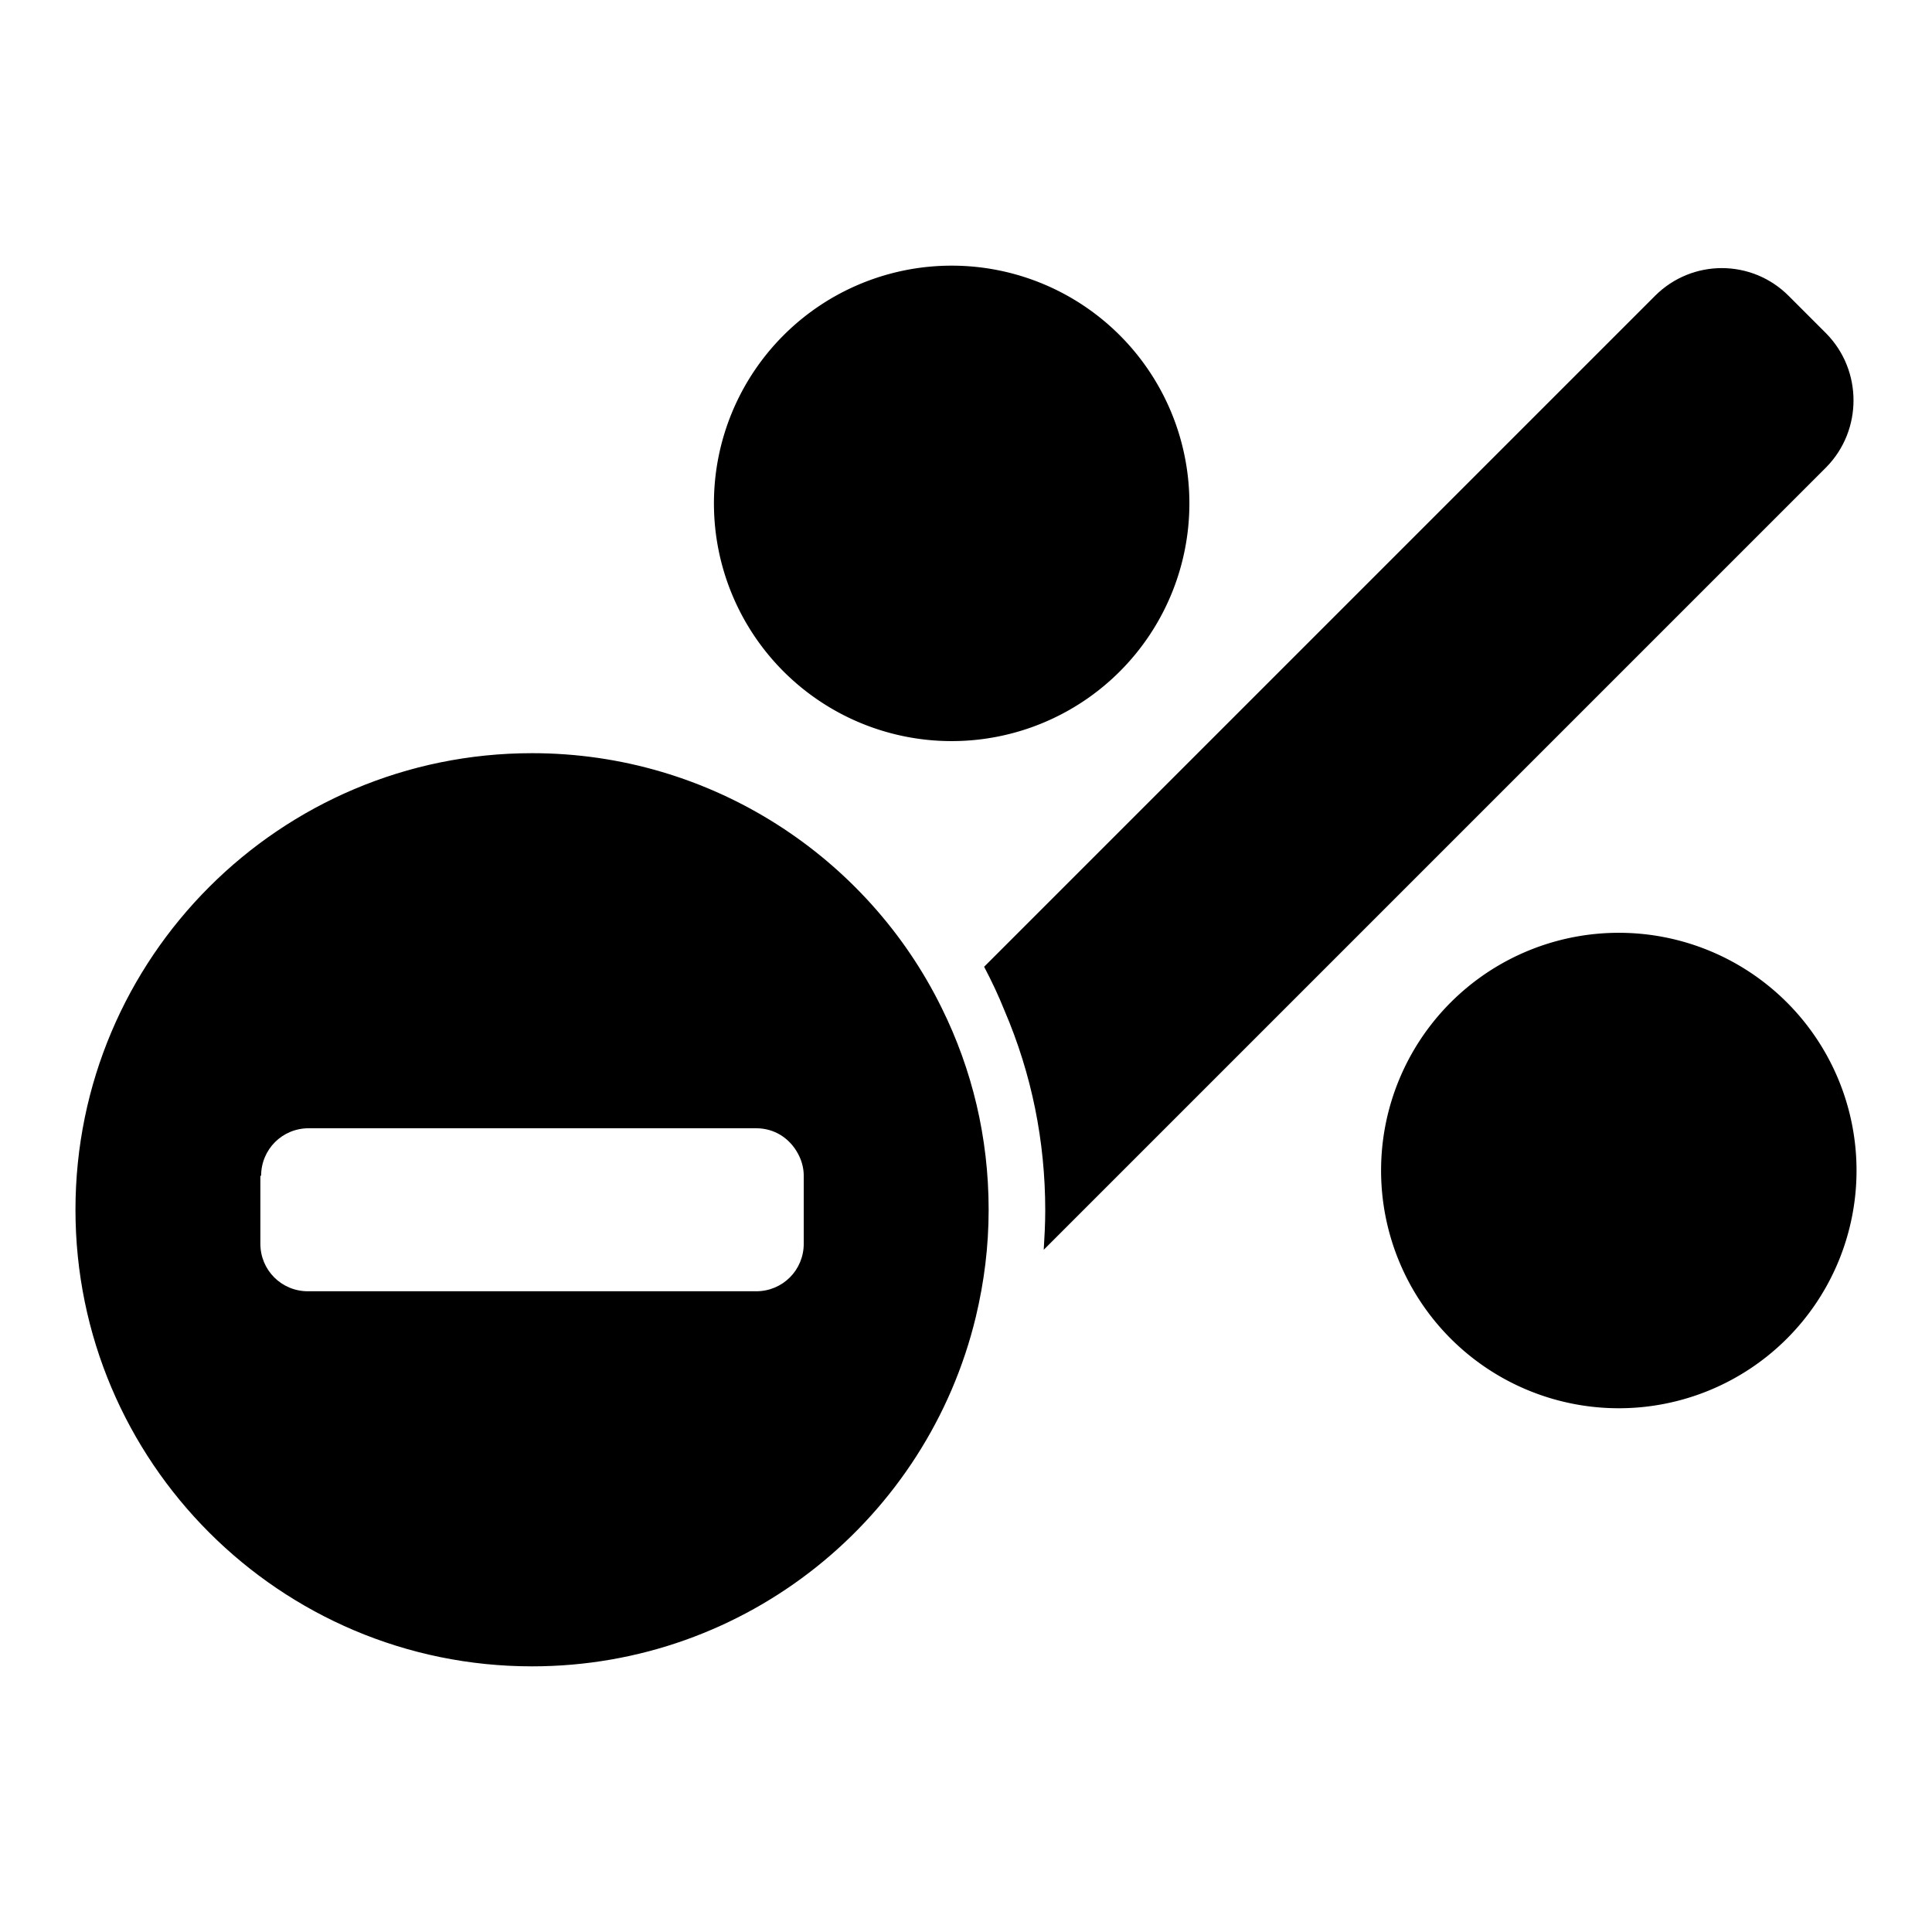
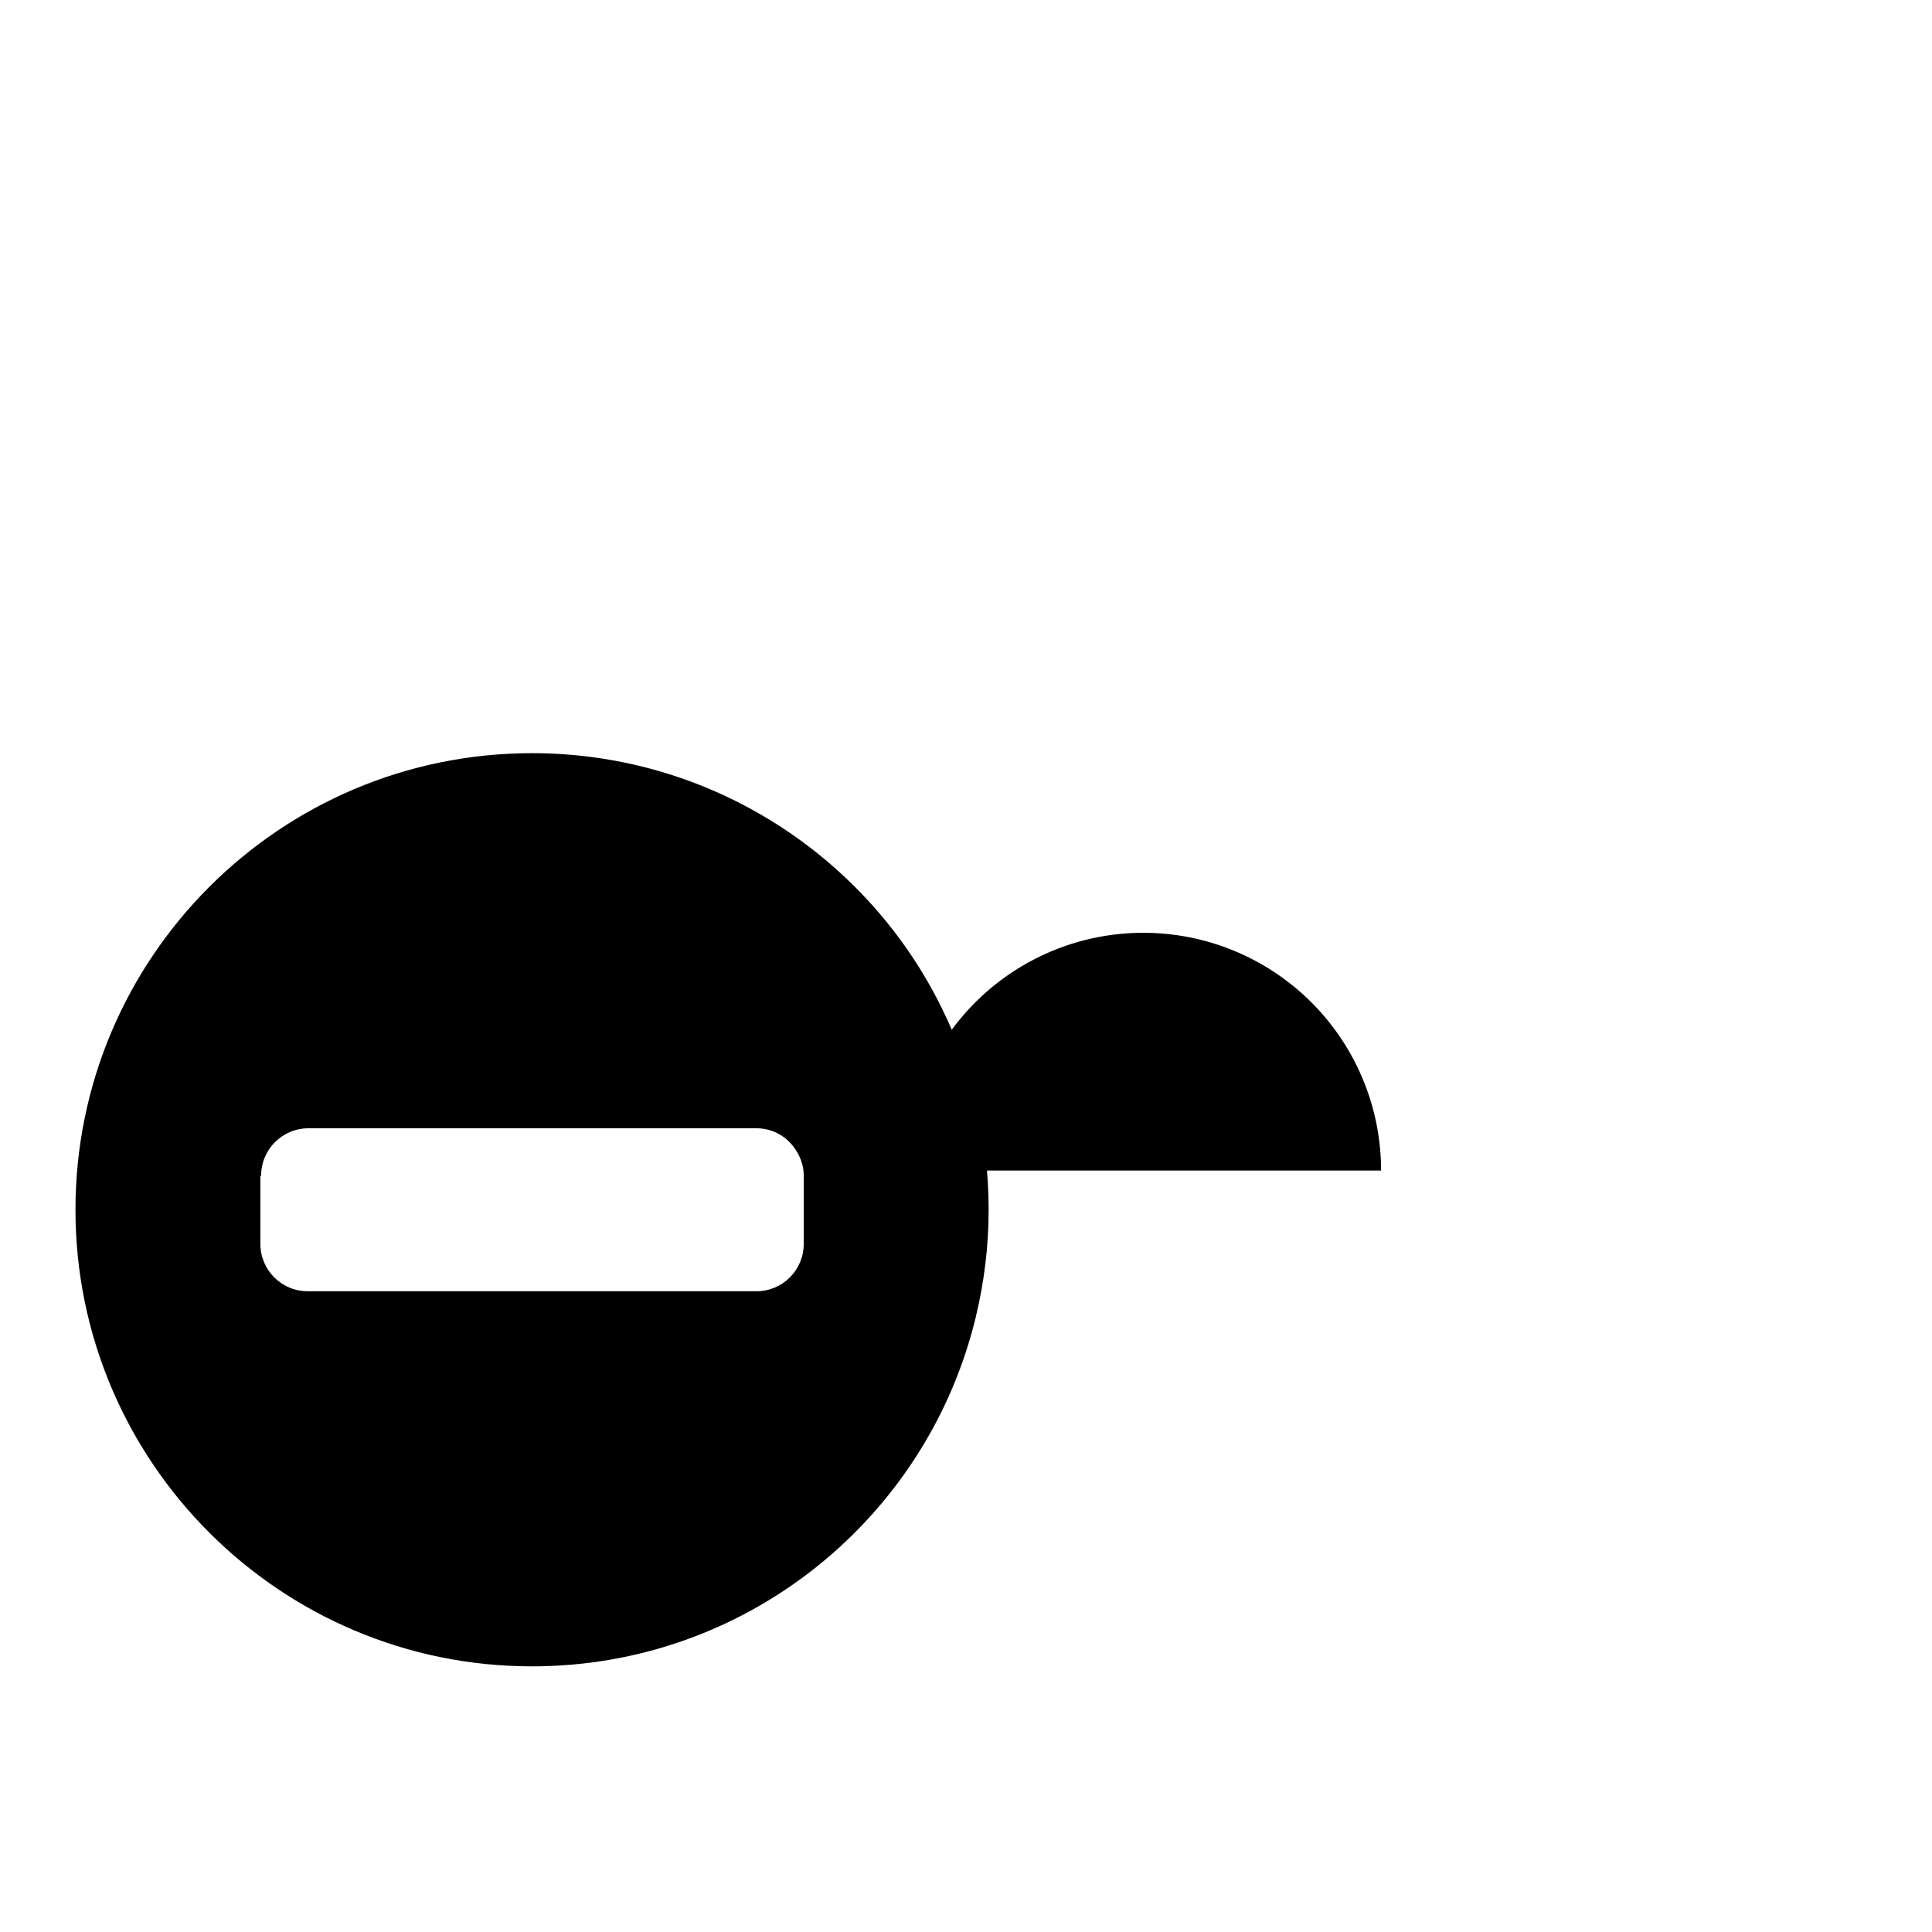
<svg xmlns="http://www.w3.org/2000/svg" version="1.1" x="0px" y="0px" viewBox="0 0 256 256" enable-background="new 0 0 256 256" xml:space="preserve">
  <g>
    <g>
      <g>
        <g>
-           <path fill="#000000" d="M242,44.2l-5-5c-4.9-4.9-12.8-4.9-17.7,0l-88.9,88.9c1,1.9,1.9,3.8,2.7,5.8c3.6,8.4,5.4,17.3,5.4,26.5c0,1.8-0.1,3.5-0.2,5.2L242,61.9C246.8,57,246.8,49.1,242,44.2z" />
-           <path fill="#000000" d="M183 155.1a31.5 31.5 0 1 0 63 0a31.5 31.5 0 1 0 -63 0z" />
-           <path fill="#000000" d="M94.6 66.7a31.5 31.5 0 1 0 63 0a31.5 31.5 0 1 0 -63 0z" />
+           <path fill="#000000" d="M183 155.1a31.5 31.5 0 1 0 -63 0z" />
          <path fill="#000000" d="M10,160.3c0,33.4,27.1,60.5,60.5,60.5c28.5,0,52.4-19.7,58.8-46.3c1.1-4.6,1.7-9.3,1.7-14.2c0-9.6-2.2-18.6-6.2-26.7c-9.8-20-30.5-33.8-54.3-33.8C37.1,99.8,10,126.9,10,160.3z M34.6,155.8c0-3.5,2.8-6.3,6.3-6.3h59.3c2.4,0,4.4,1.3,5.5,3.3c0.5,0.9,0.8,1.9,0.8,3v9c0,3.5-2.8,6.3-6.3,6.3h-5H40.8c-3.5,0-6.3-2.8-6.3-6.3V155.8z" />
        </g>
      </g>
      <g />
      <g />
      <g />
      <g />
      <g />
      <g />
      <g />
      <g />
      <g />
      <g />
      <g />
      <g />
      <g />
      <g />
      <g />
    </g>
  </g>
</svg>